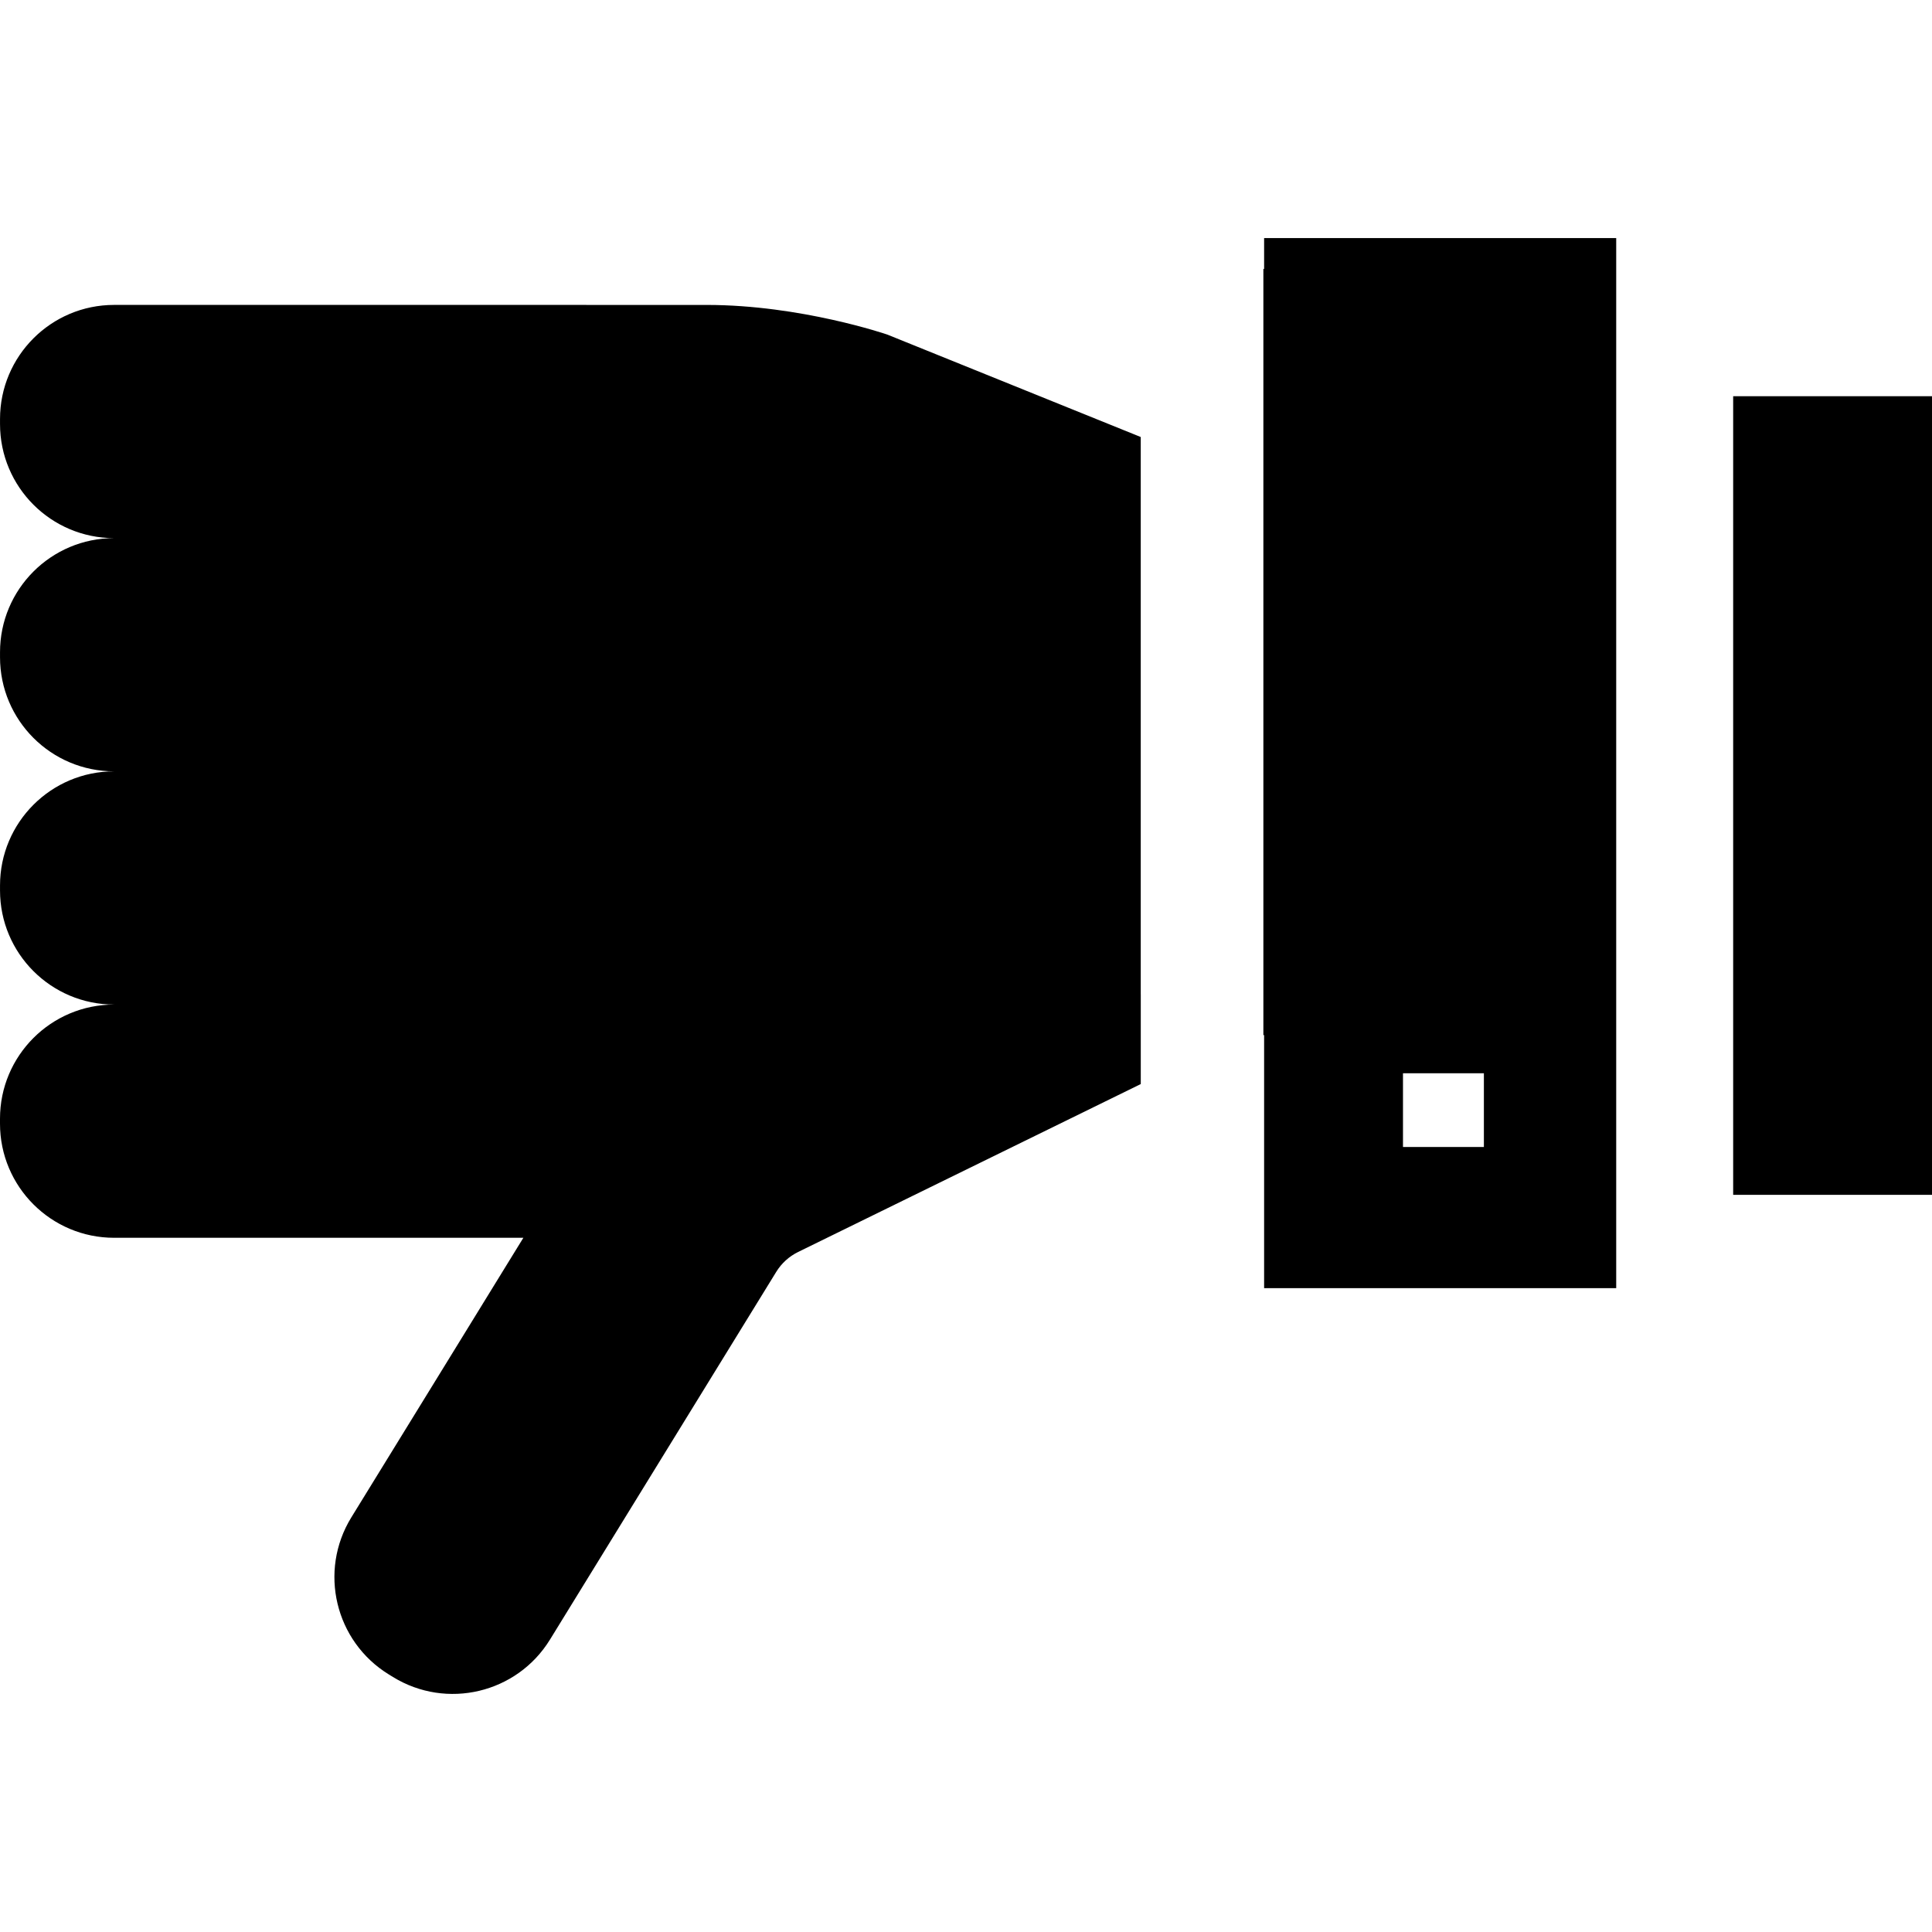
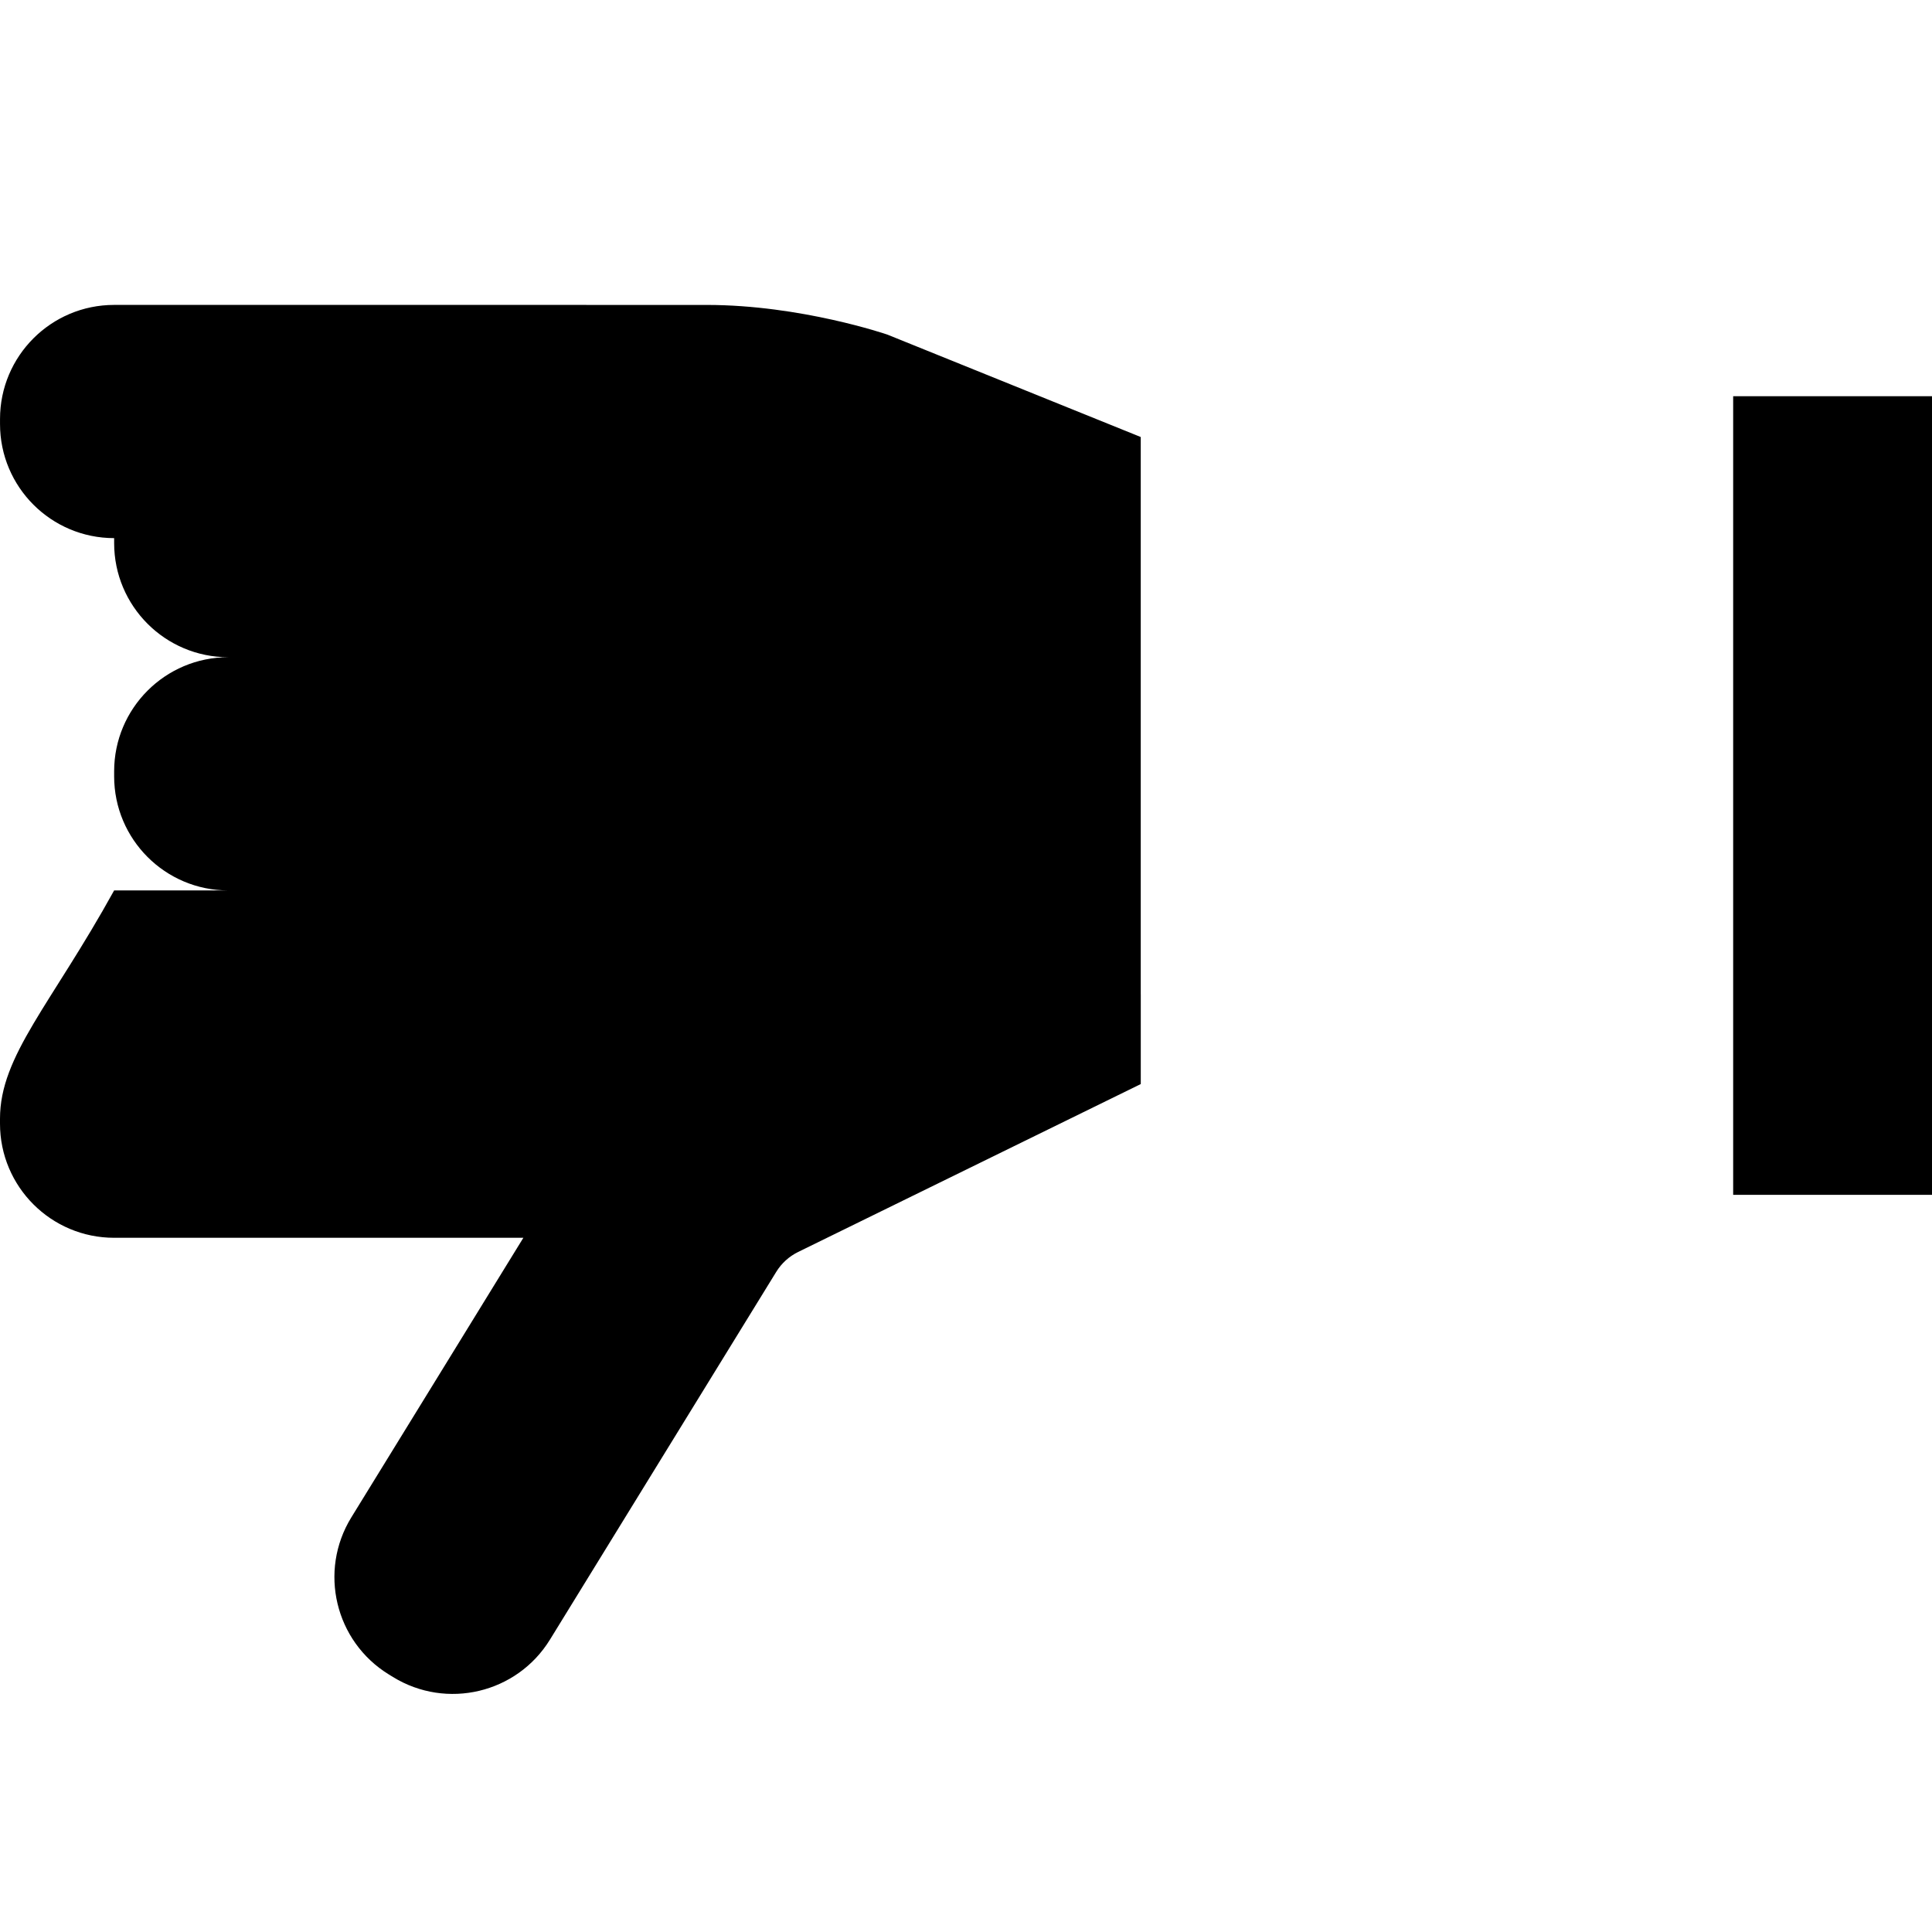
<svg xmlns="http://www.w3.org/2000/svg" fill="#000000" height="800px" width="800px" version="1.1" id="Layer_1" viewBox="0 0 512 512" xml:space="preserve">
  <g>
    <g>
-       <path d="M335.003,63.091v8.219l-0.196-0.067v15.09v171.831v16.201l0.196-0.1v23.917v29.07v14.121h93.308v-14.121v-10.609V105.002    v-27.79V63.091H335.003z M393.245,303.962h-21.439v-19.534h21.439V303.962z" />
-     </g>
+       </g>
  </g>
  <g>
    <g>
      <polygon points="459.307,105.002 459.307,119.123 459.307,133.243 459.307,288.401 459.307,302.522 459.307,316.643 512,316.643     512,105.002   " />
    </g>
  </g>
  <g>
    <g>
-       <path d="M302.309,263.539V115.813l-67.165-27.147c0,0-22.86-7.855-47.864-7.855c-6.51,0-18.18,0-31.875,0v-0.006H30.249    c-16.704,0-30.244,13.541-30.244,30.244v1.316c0,16.704,13.541,30.244,30.244,30.244c-16.704,0-30.244,13.541-30.244,30.244v1.316    c0,16.704,13.541,30.244,30.244,30.244c-16.704,0-30.244,13.541-30.244,30.244v1.316c0,16.704,13.541,30.244,30.244,30.244H61.17    v0.002H30.244v0.002C13.546,266.22,0,279.756,0,296.463v1.318c0,16.704,13.541,30.245,30.244,30.245h30.937h77.518l-4.441,7.213    l-14.876,24.189l-26.278,42.698c-8.745,14.222-4.308,32.848,9.914,41.605l1.115,0.686c14.232,8.756,32.859,4.319,41.615-9.903    l59.966-97.461c1.396-2.268,3.405-4.094,5.796-5.266l90.748-44.473l0.053-0.024v-0.002l0.004-0.002v-23.746H302.309z" />
+       <path d="M302.309,263.539V115.813l-67.165-27.147c0,0-22.86-7.855-47.864-7.855c-6.51,0-18.18,0-31.875,0v-0.006H30.249    c-16.704,0-30.244,13.541-30.244,30.244v1.316c0,16.704,13.541,30.244,30.244,30.244v1.316    c0,16.704,13.541,30.244,30.244,30.244c-16.704,0-30.244,13.541-30.244,30.244v1.316c0,16.704,13.541,30.244,30.244,30.244H61.17    v0.002H30.244v0.002C13.546,266.22,0,279.756,0,296.463v1.318c0,16.704,13.541,30.245,30.244,30.245h30.937h77.518l-4.441,7.213    l-14.876,24.189l-26.278,42.698c-8.745,14.222-4.308,32.848,9.914,41.605l1.115,0.686c14.232,8.756,32.859,4.319,41.615-9.903    l59.966-97.461c1.396-2.268,3.405-4.094,5.796-5.266l90.748-44.473l0.053-0.024v-0.002l0.004-0.002v-23.746H302.309z" />
    </g>
  </g>
</svg>